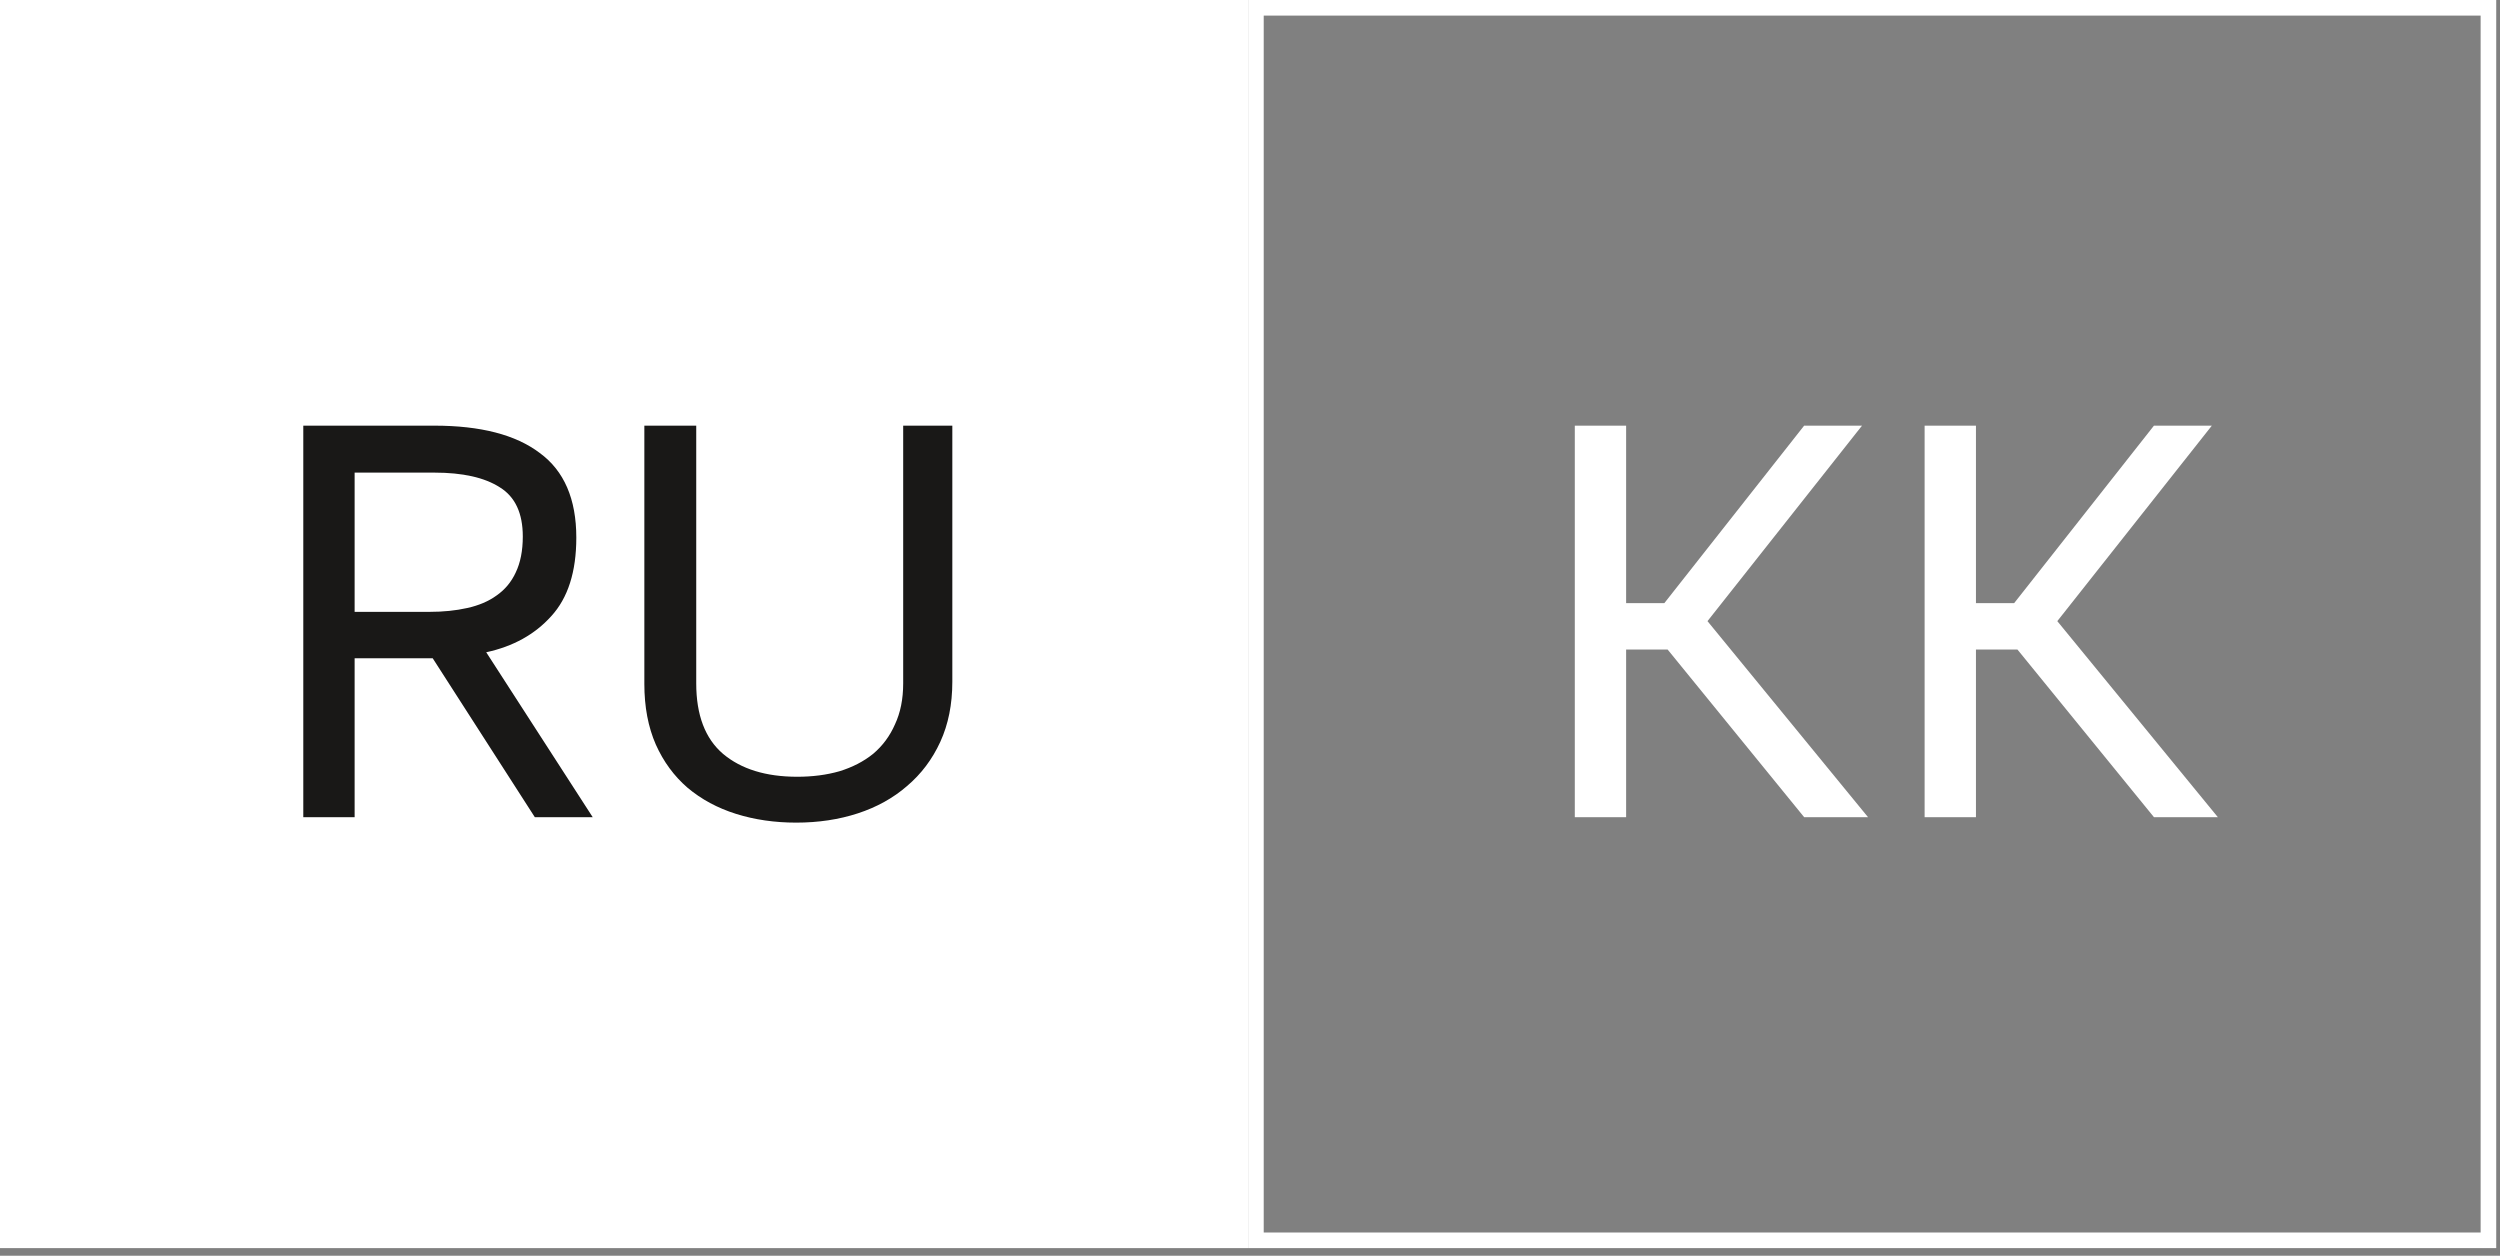
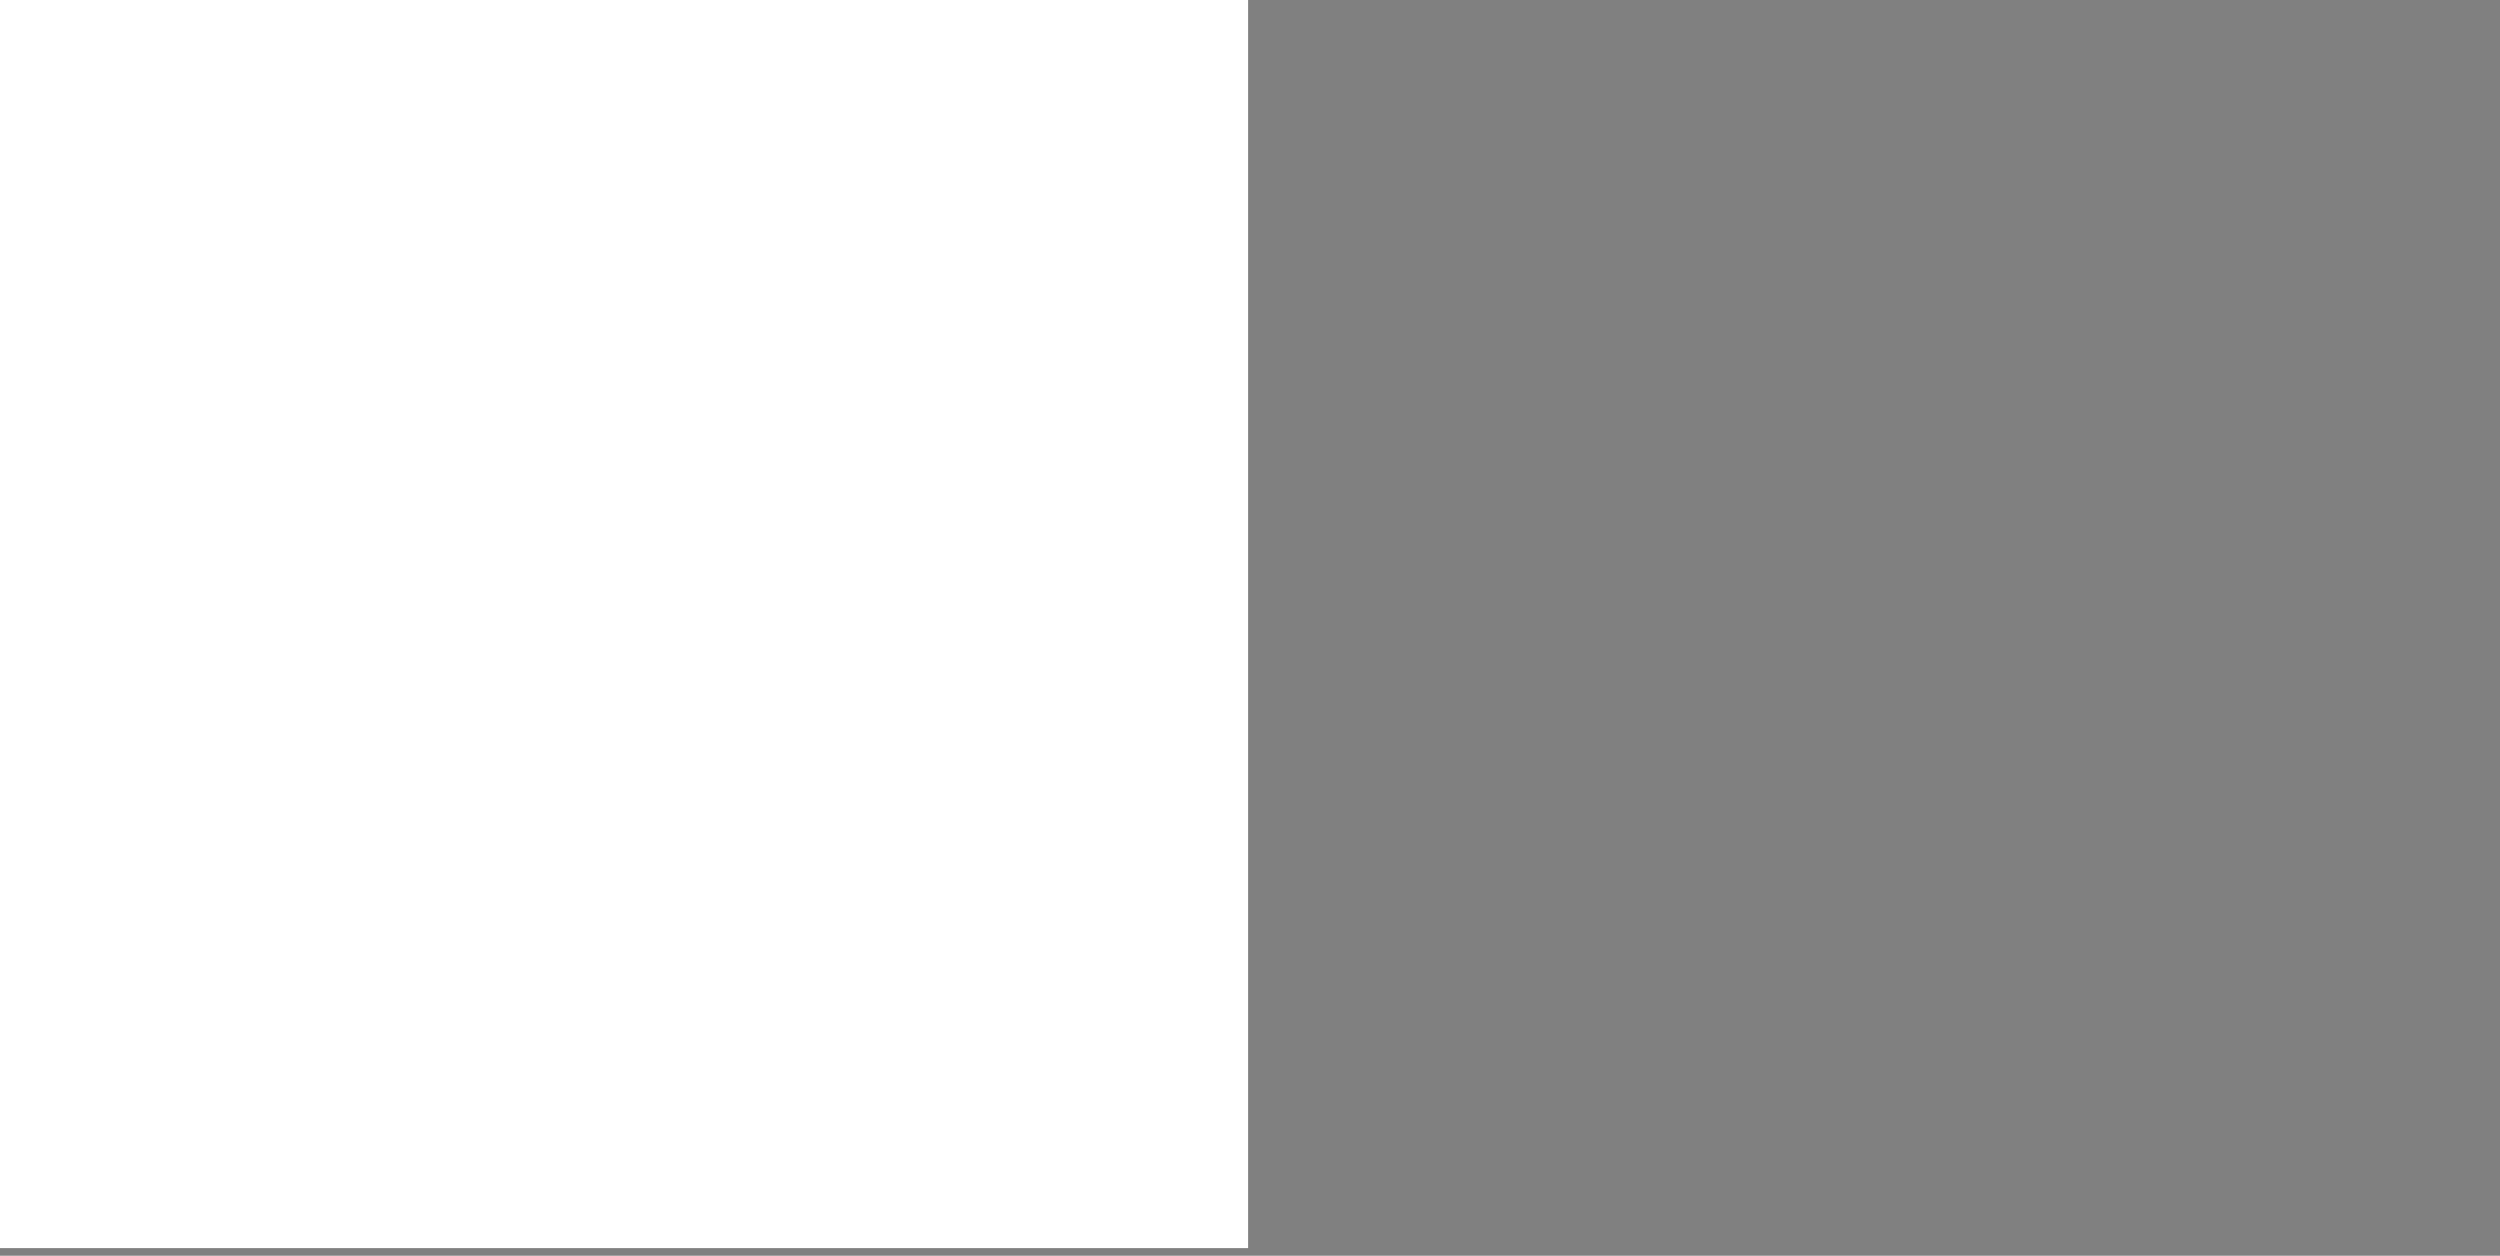
<svg xmlns="http://www.w3.org/2000/svg" width="219" height="110" viewBox="0 0 219 110" fill="none">
  <rect x="0" y="0" width="219" height="110" fill="#808080" stroke="none" />
-   <rect x="110.018" y="0.683" width="107.968" height="107.968" stroke="white" stroke-width="1.367" />
  <rect x="0.683" y="0.683" width="107.968" height="107.968" fill="white" stroke="white" stroke-width="1.367" />
-   <path d="M26.568 37.287H38.048C42.098 37.287 45.176 38.084 47.28 39.679C49.417 41.241 50.485 43.713 50.485 47.093C50.485 50.091 49.752 52.387 48.285 53.981C46.85 55.576 44.953 56.628 42.593 57.138L51.92 71.584H46.85L37.905 57.664H31.065V71.584H26.568V37.287ZM31.065 41.401V53.599H37.618C38.83 53.599 39.93 53.487 40.919 53.264C41.939 53.04 42.8 52.674 43.502 52.163C44.235 51.653 44.793 50.983 45.176 50.154C45.59 49.293 45.797 48.241 45.797 46.997C45.797 44.956 45.128 43.522 43.788 42.692C42.449 41.831 40.536 41.401 38.048 41.401H31.065ZM56.445 37.287H60.99V59.865C60.99 62.639 61.771 64.696 63.334 66.035C64.928 67.375 67.096 68.044 69.839 68.044C71.178 68.044 72.406 67.885 73.522 67.566C74.67 67.215 75.659 66.705 76.488 66.035C77.317 65.334 77.955 64.473 78.401 63.452C78.879 62.432 79.119 61.236 79.119 59.865V37.287H83.424V59.721C83.424 61.698 83.073 63.452 82.371 64.983C81.67 66.514 80.697 67.805 79.454 68.858C78.242 69.91 76.807 70.707 75.148 71.249C73.49 71.791 71.689 72.062 69.743 72.062C67.862 72.062 66.108 71.807 64.481 71.297C62.855 70.787 61.436 70.021 60.224 69.001C59.044 67.981 58.12 66.721 57.45 65.222C56.78 63.691 56.445 61.922 56.445 59.913V37.287Z" fill="#191817" />
-   <path d="M146.084 56.899H142.449V71.584H137.953V37.287H142.449V52.833H145.797L158.043 37.287H163.113L149.576 54.412L163.639 71.584H158.043L146.084 56.899ZM176.728 56.899H173.093V71.584H168.596V37.287H173.093V52.833H176.441L188.686 37.287H193.757L180.22 54.412L194.283 71.584H188.686L176.728 56.899Z" fill="white" />
</svg>